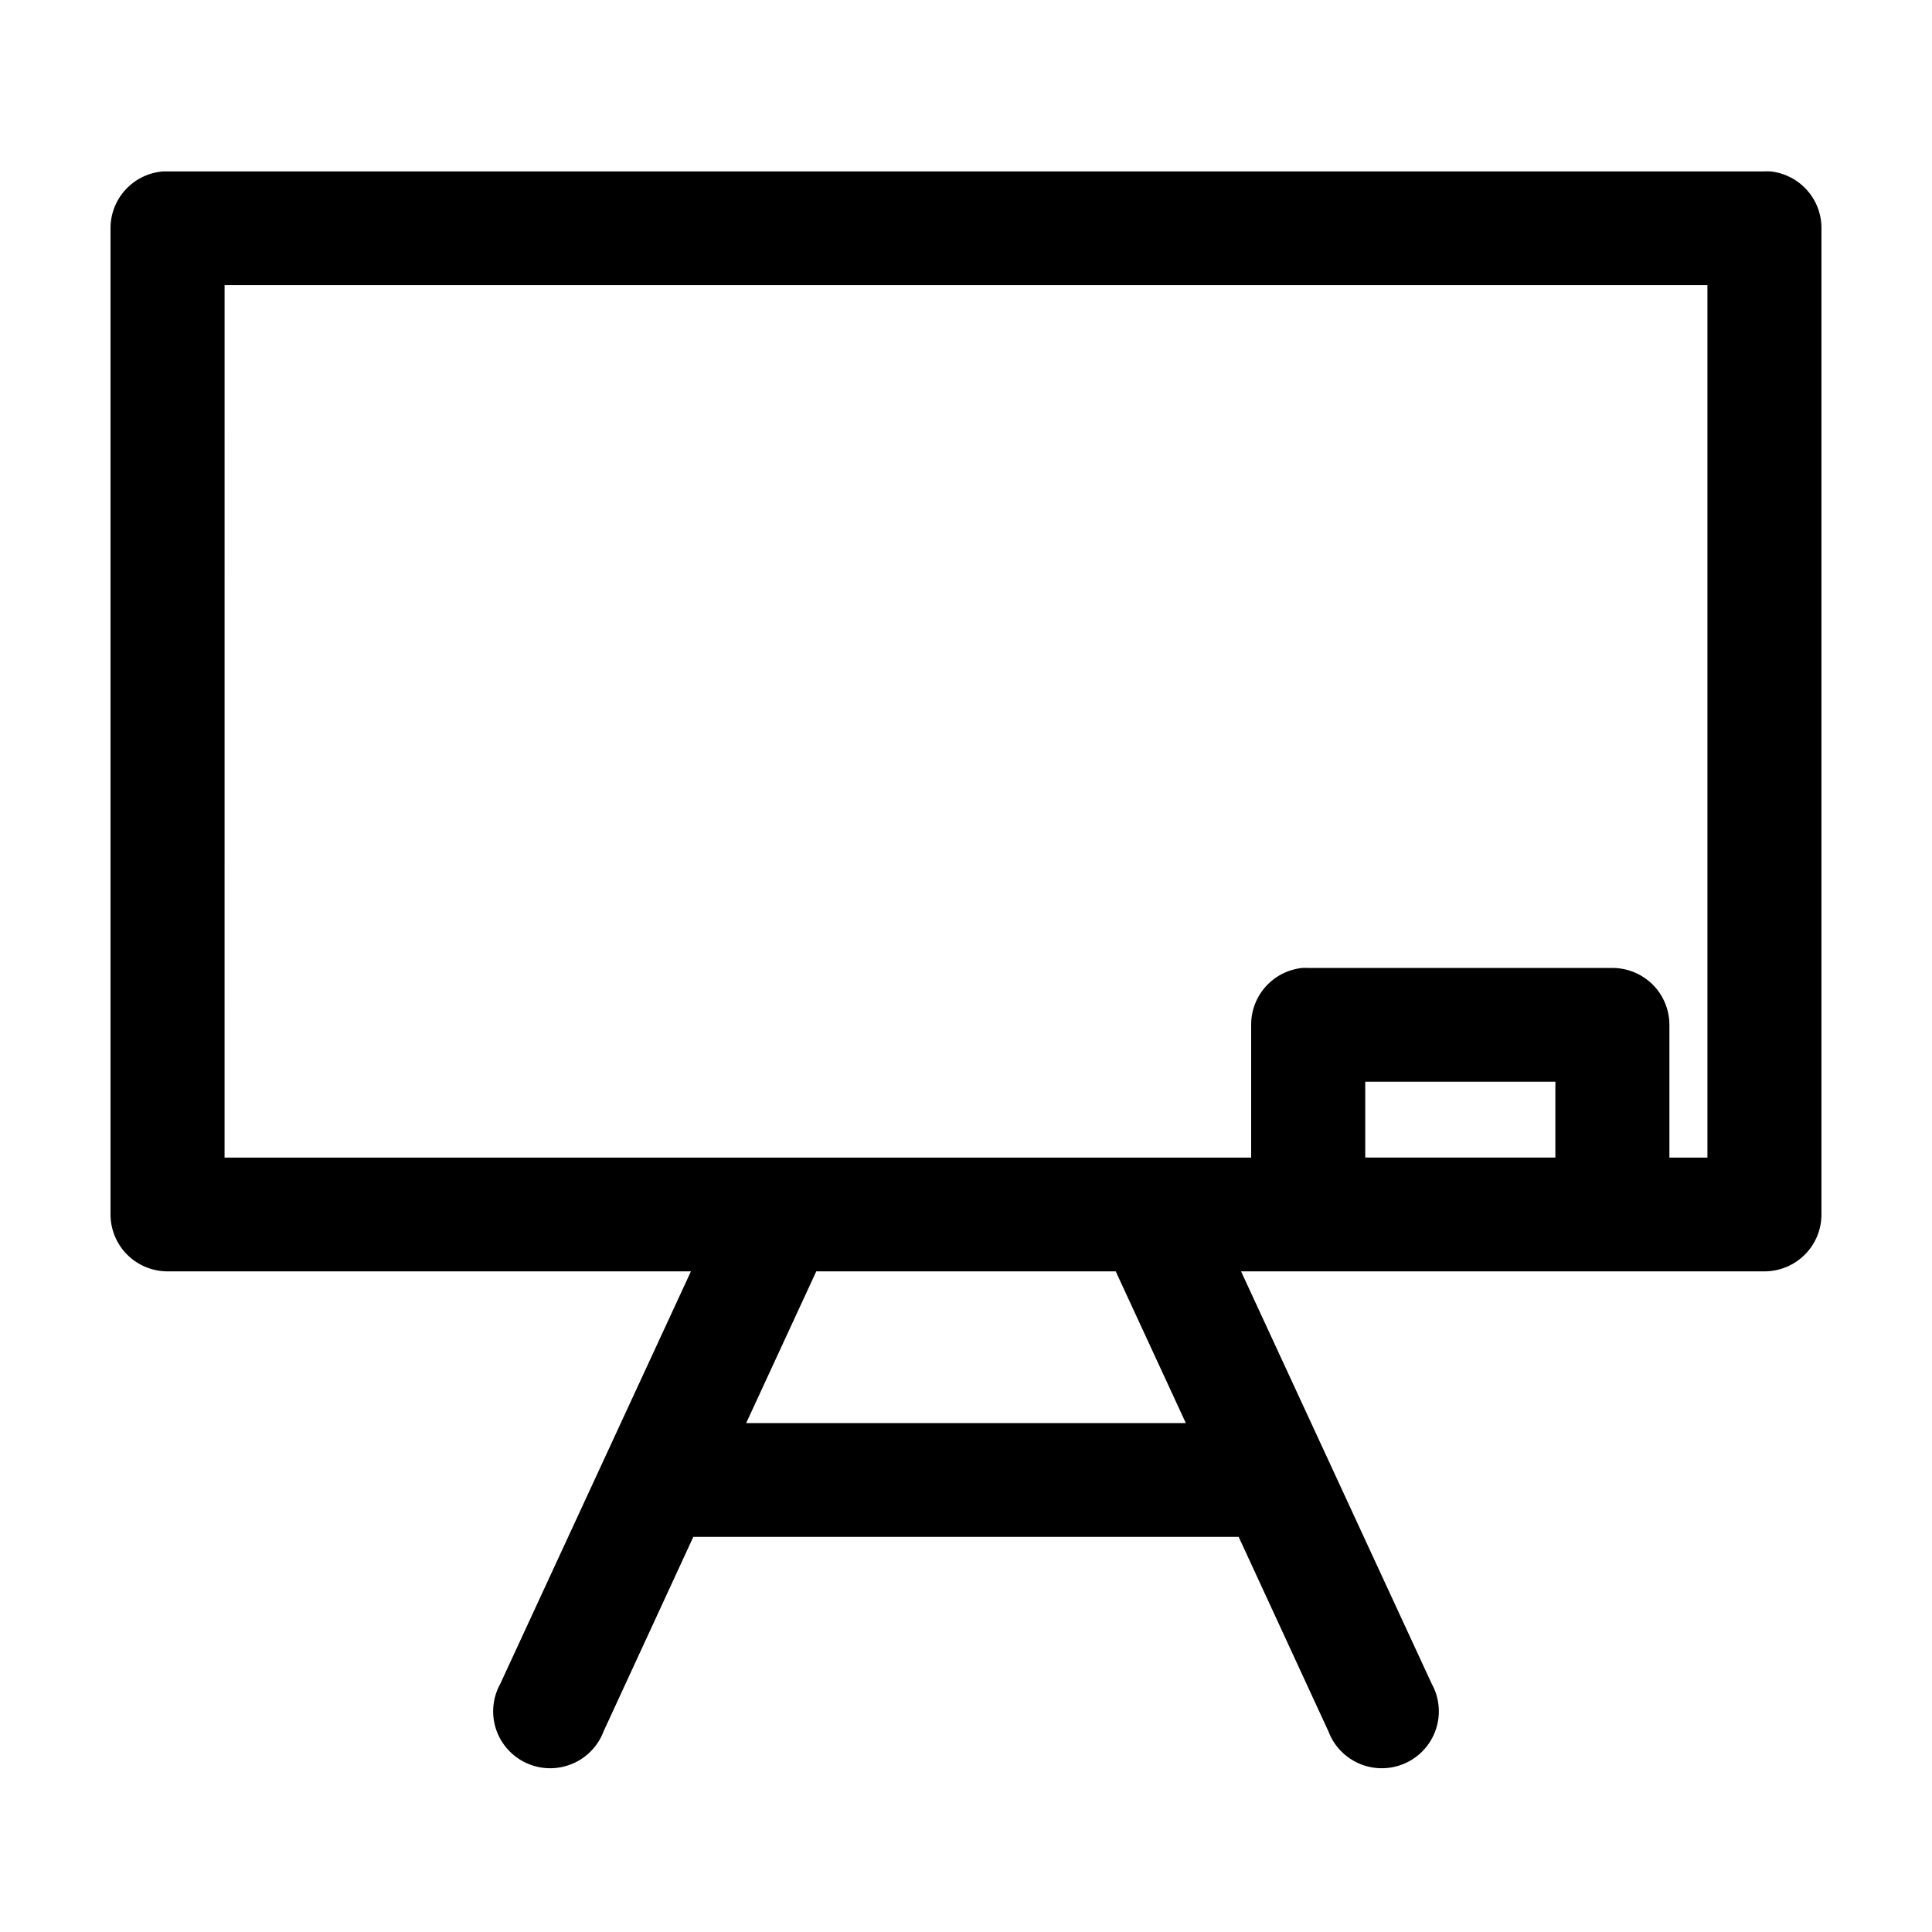
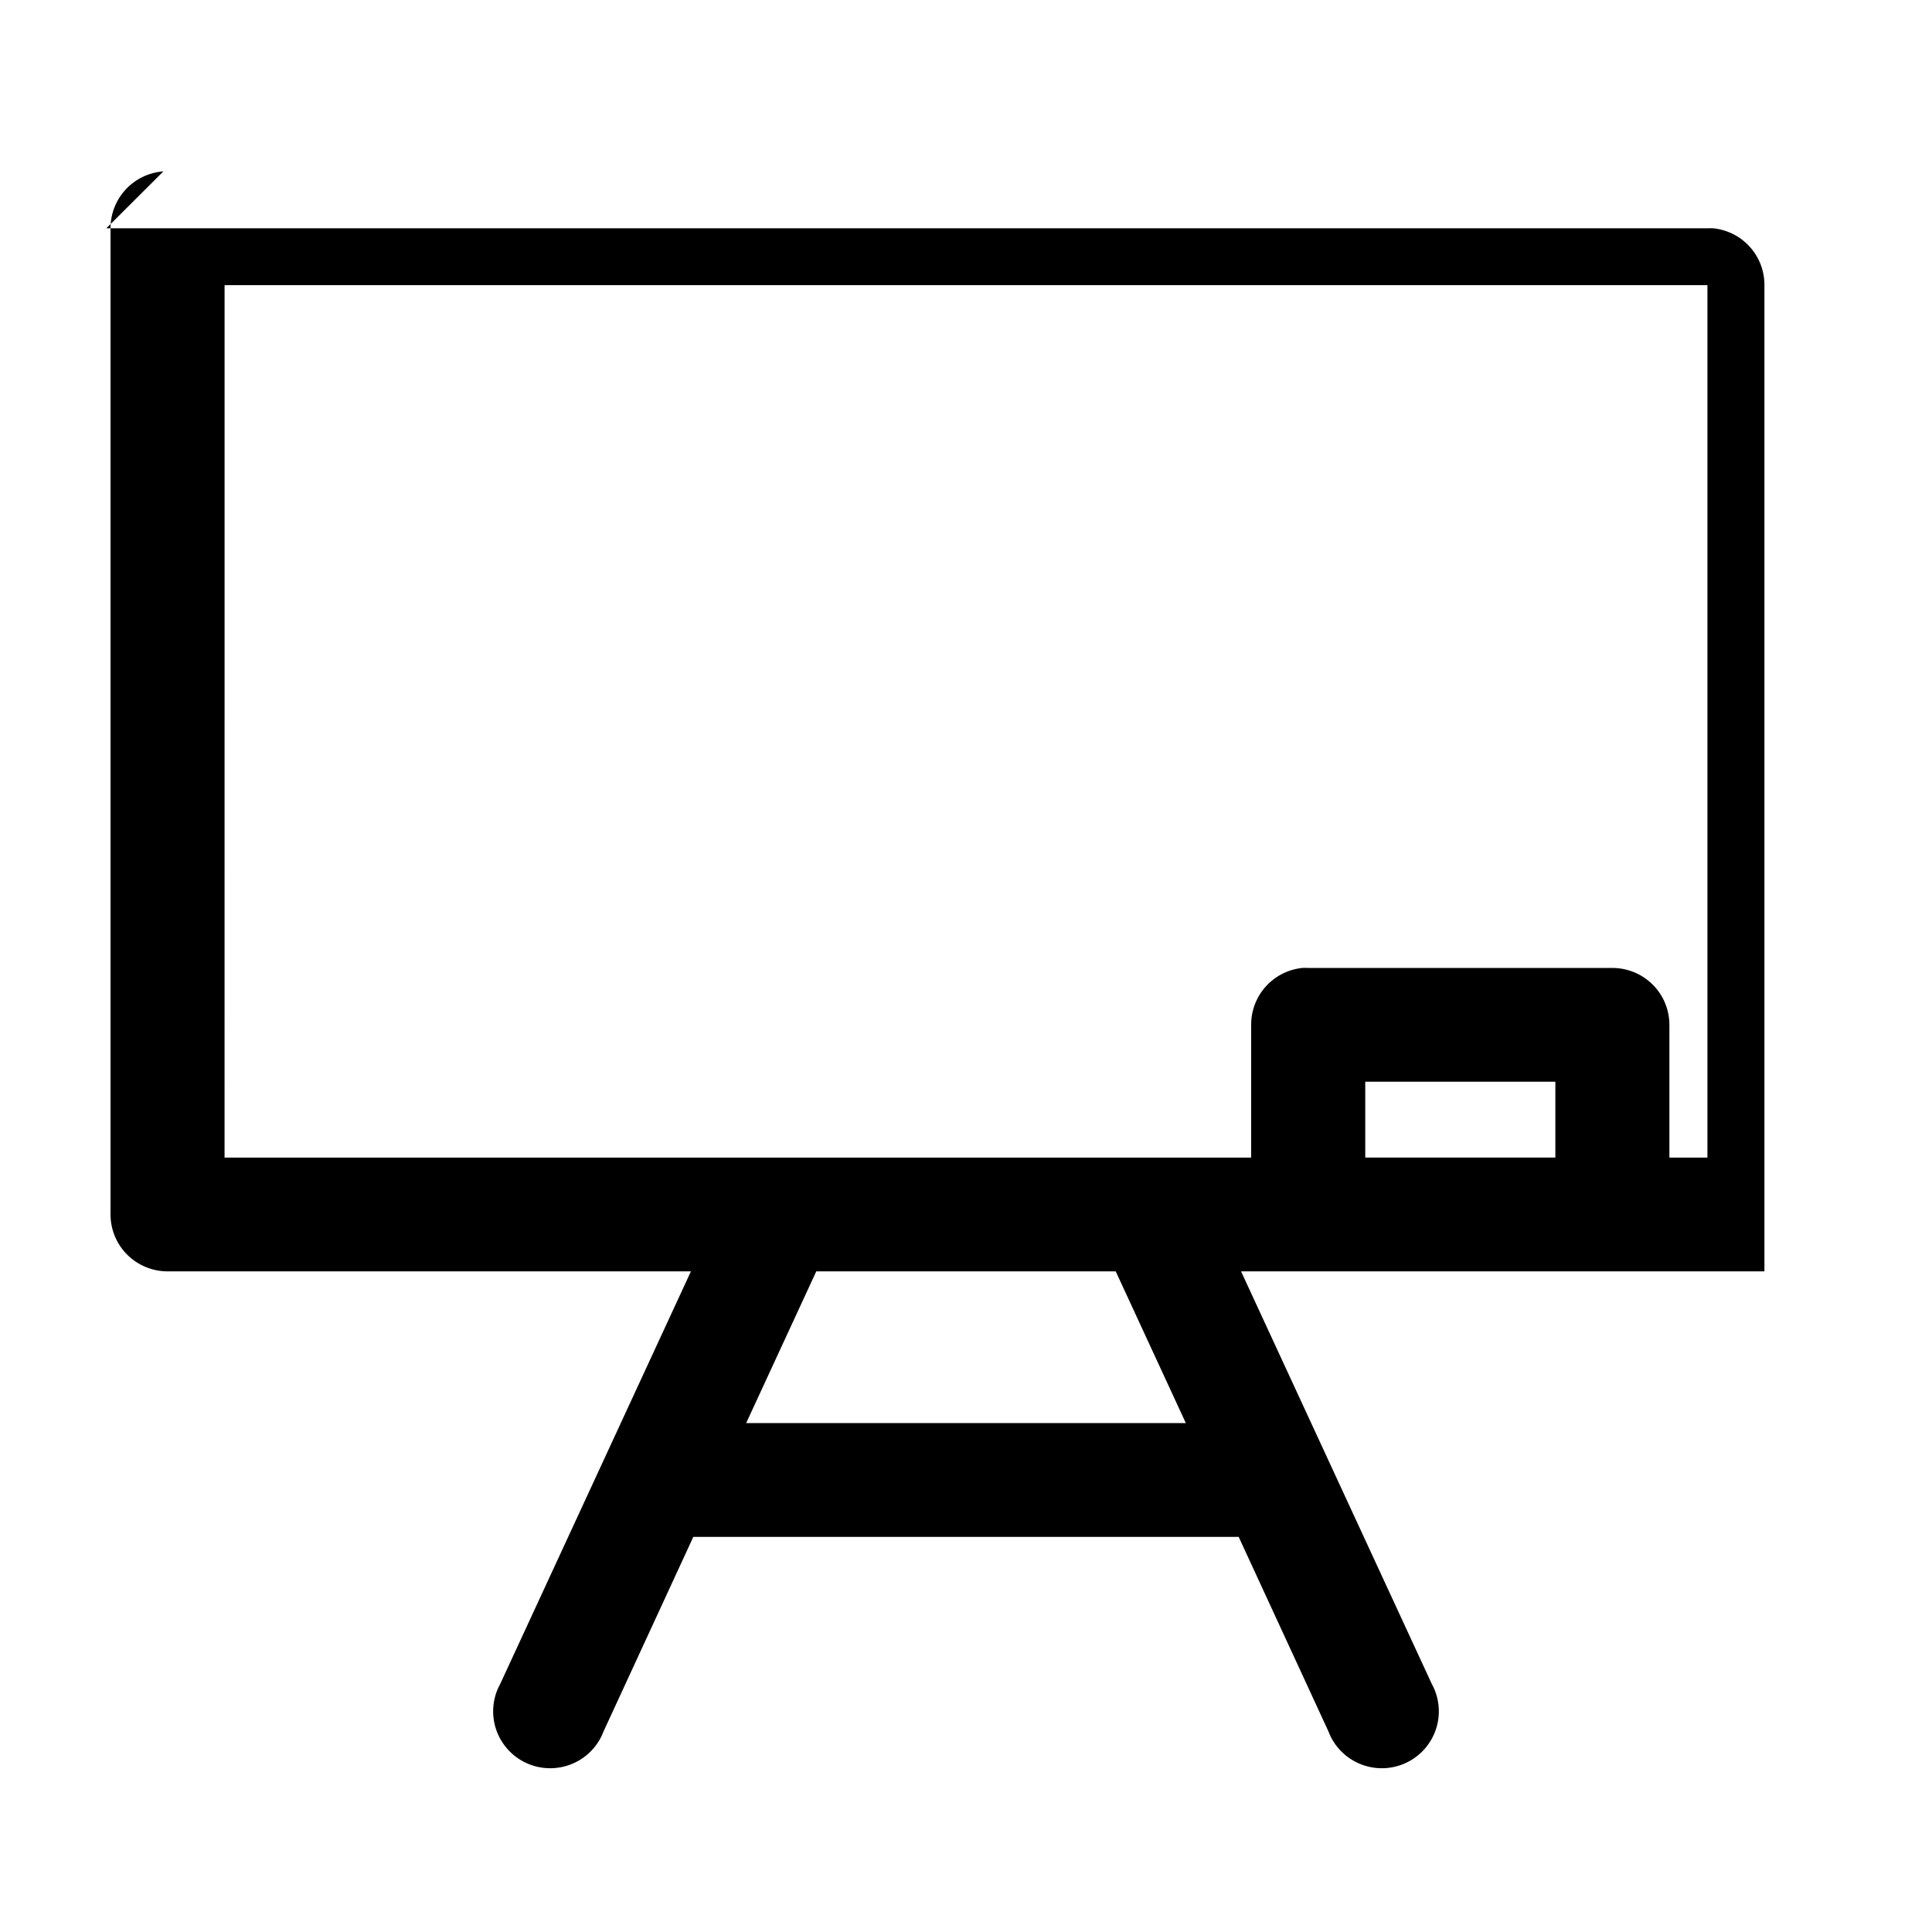
<svg xmlns="http://www.w3.org/2000/svg" fill="#000000" width="800px" height="800px" version="1.1" viewBox="144 144 512 512">
-   <path d="m187.3 189.42c-3.816 0.277-7.383 1.988-9.98 4.785-2.602 2.797-4.043 6.477-4.031 10.293v261.35c0 4 1.594 7.836 4.426 10.66 2.836 2.828 6.68 4.418 10.688 4.418h138.7l-50.535 109.32c-2.027 3.668-2.434 8.012-1.121 11.992s4.227 7.238 8.043 8.988c3.816 1.75 8.191 1.836 12.074 0.238 3.883-1.594 6.926-4.731 8.398-8.656l23.773-51.516h144.53l23.773 51.516c1.469 3.926 4.512 7.062 8.395 8.656 3.887 1.598 8.258 1.512 12.074-0.238 3.816-1.75 6.731-5.008 8.043-8.988 1.316-3.981 0.91-8.324-1.117-11.992l-50.539-109.32h138.7c4.008 0 7.852-1.59 10.688-4.418 2.836-2.824 4.426-6.66 4.426-10.66v-261.35 0.004c0.023-3.742-1.352-7.359-3.856-10.145-2.5-2.785-5.953-4.547-9.684-4.934-0.523-0.027-1.051-0.027-1.574 0h-423.2c-0.367-0.016-0.734-0.016-1.102 0zm16.215 30.152h392.97v231.2h-10.078v-35.184 0.004c0-4-1.59-7.836-4.426-10.664-2.836-2.824-6.68-4.414-10.688-4.414h-80.609c-0.523-0.027-1.051-0.027-1.574 0-3.731 0.391-7.18 2.148-9.684 4.934-2.5 2.789-3.875 6.402-3.856 10.145v35.184h-272.06zm302.29 211.09h50.383v20.105h-50.383zm-145.48 50.258h79.352l18.578 40.207h-116.51z" />
+   <path d="m187.3 189.42c-3.816 0.277-7.383 1.988-9.98 4.785-2.602 2.797-4.043 6.477-4.031 10.293v261.35c0 4 1.594 7.836 4.426 10.66 2.836 2.828 6.68 4.418 10.688 4.418h138.7l-50.535 109.32c-2.027 3.668-2.434 8.012-1.121 11.992s4.227 7.238 8.043 8.988c3.816 1.75 8.191 1.836 12.074 0.238 3.883-1.594 6.926-4.731 8.398-8.656l23.773-51.516h144.53l23.773 51.516c1.469 3.926 4.512 7.062 8.395 8.656 3.887 1.598 8.258 1.512 12.074-0.238 3.816-1.75 6.731-5.008 8.043-8.988 1.316-3.981 0.91-8.324-1.117-11.992l-50.539-109.32h138.7v-261.35 0.004c0.023-3.742-1.352-7.359-3.856-10.145-2.5-2.785-5.953-4.547-9.684-4.934-0.523-0.027-1.051-0.027-1.574 0h-423.2c-0.367-0.016-0.734-0.016-1.102 0zm16.215 30.152h392.97v231.2h-10.078v-35.184 0.004c0-4-1.59-7.836-4.426-10.664-2.836-2.824-6.68-4.414-10.688-4.414h-80.609c-0.523-0.027-1.051-0.027-1.574 0-3.731 0.391-7.18 2.148-9.684 4.934-2.5 2.789-3.875 6.402-3.856 10.145v35.184h-272.06zm302.29 211.09h50.383v20.105h-50.383zm-145.48 50.258h79.352l18.578 40.207h-116.51z" />
</svg>